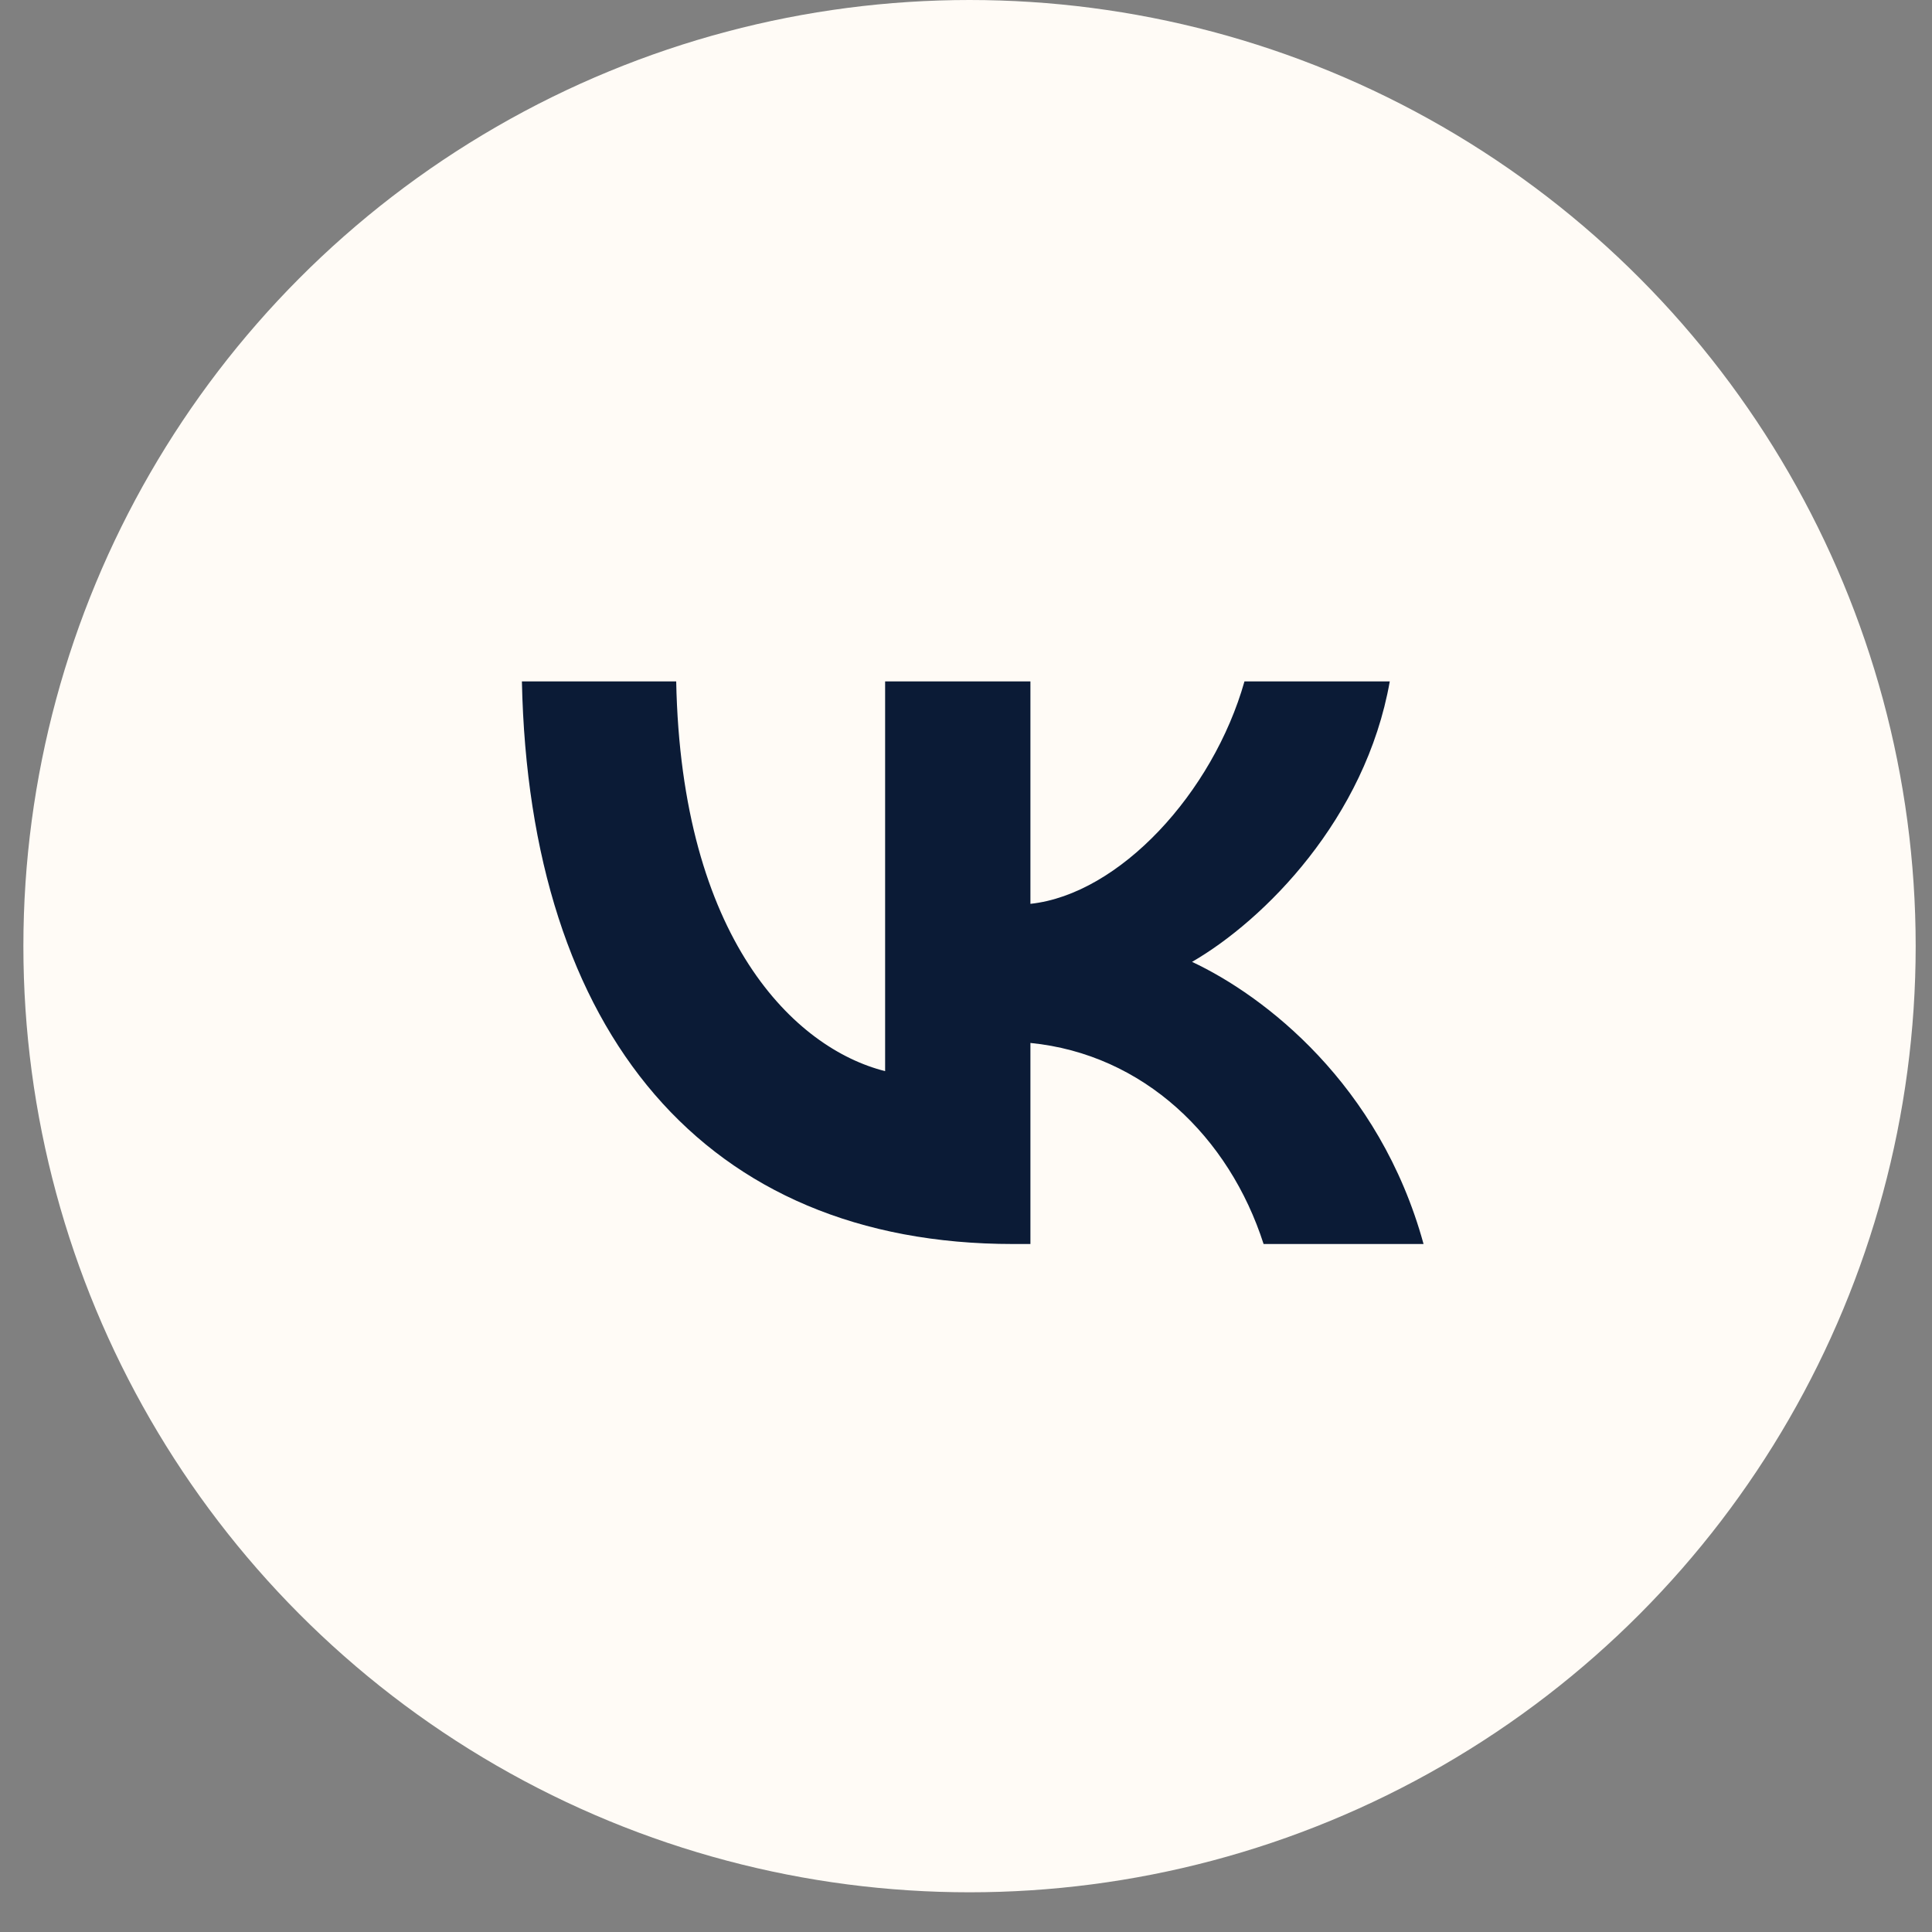
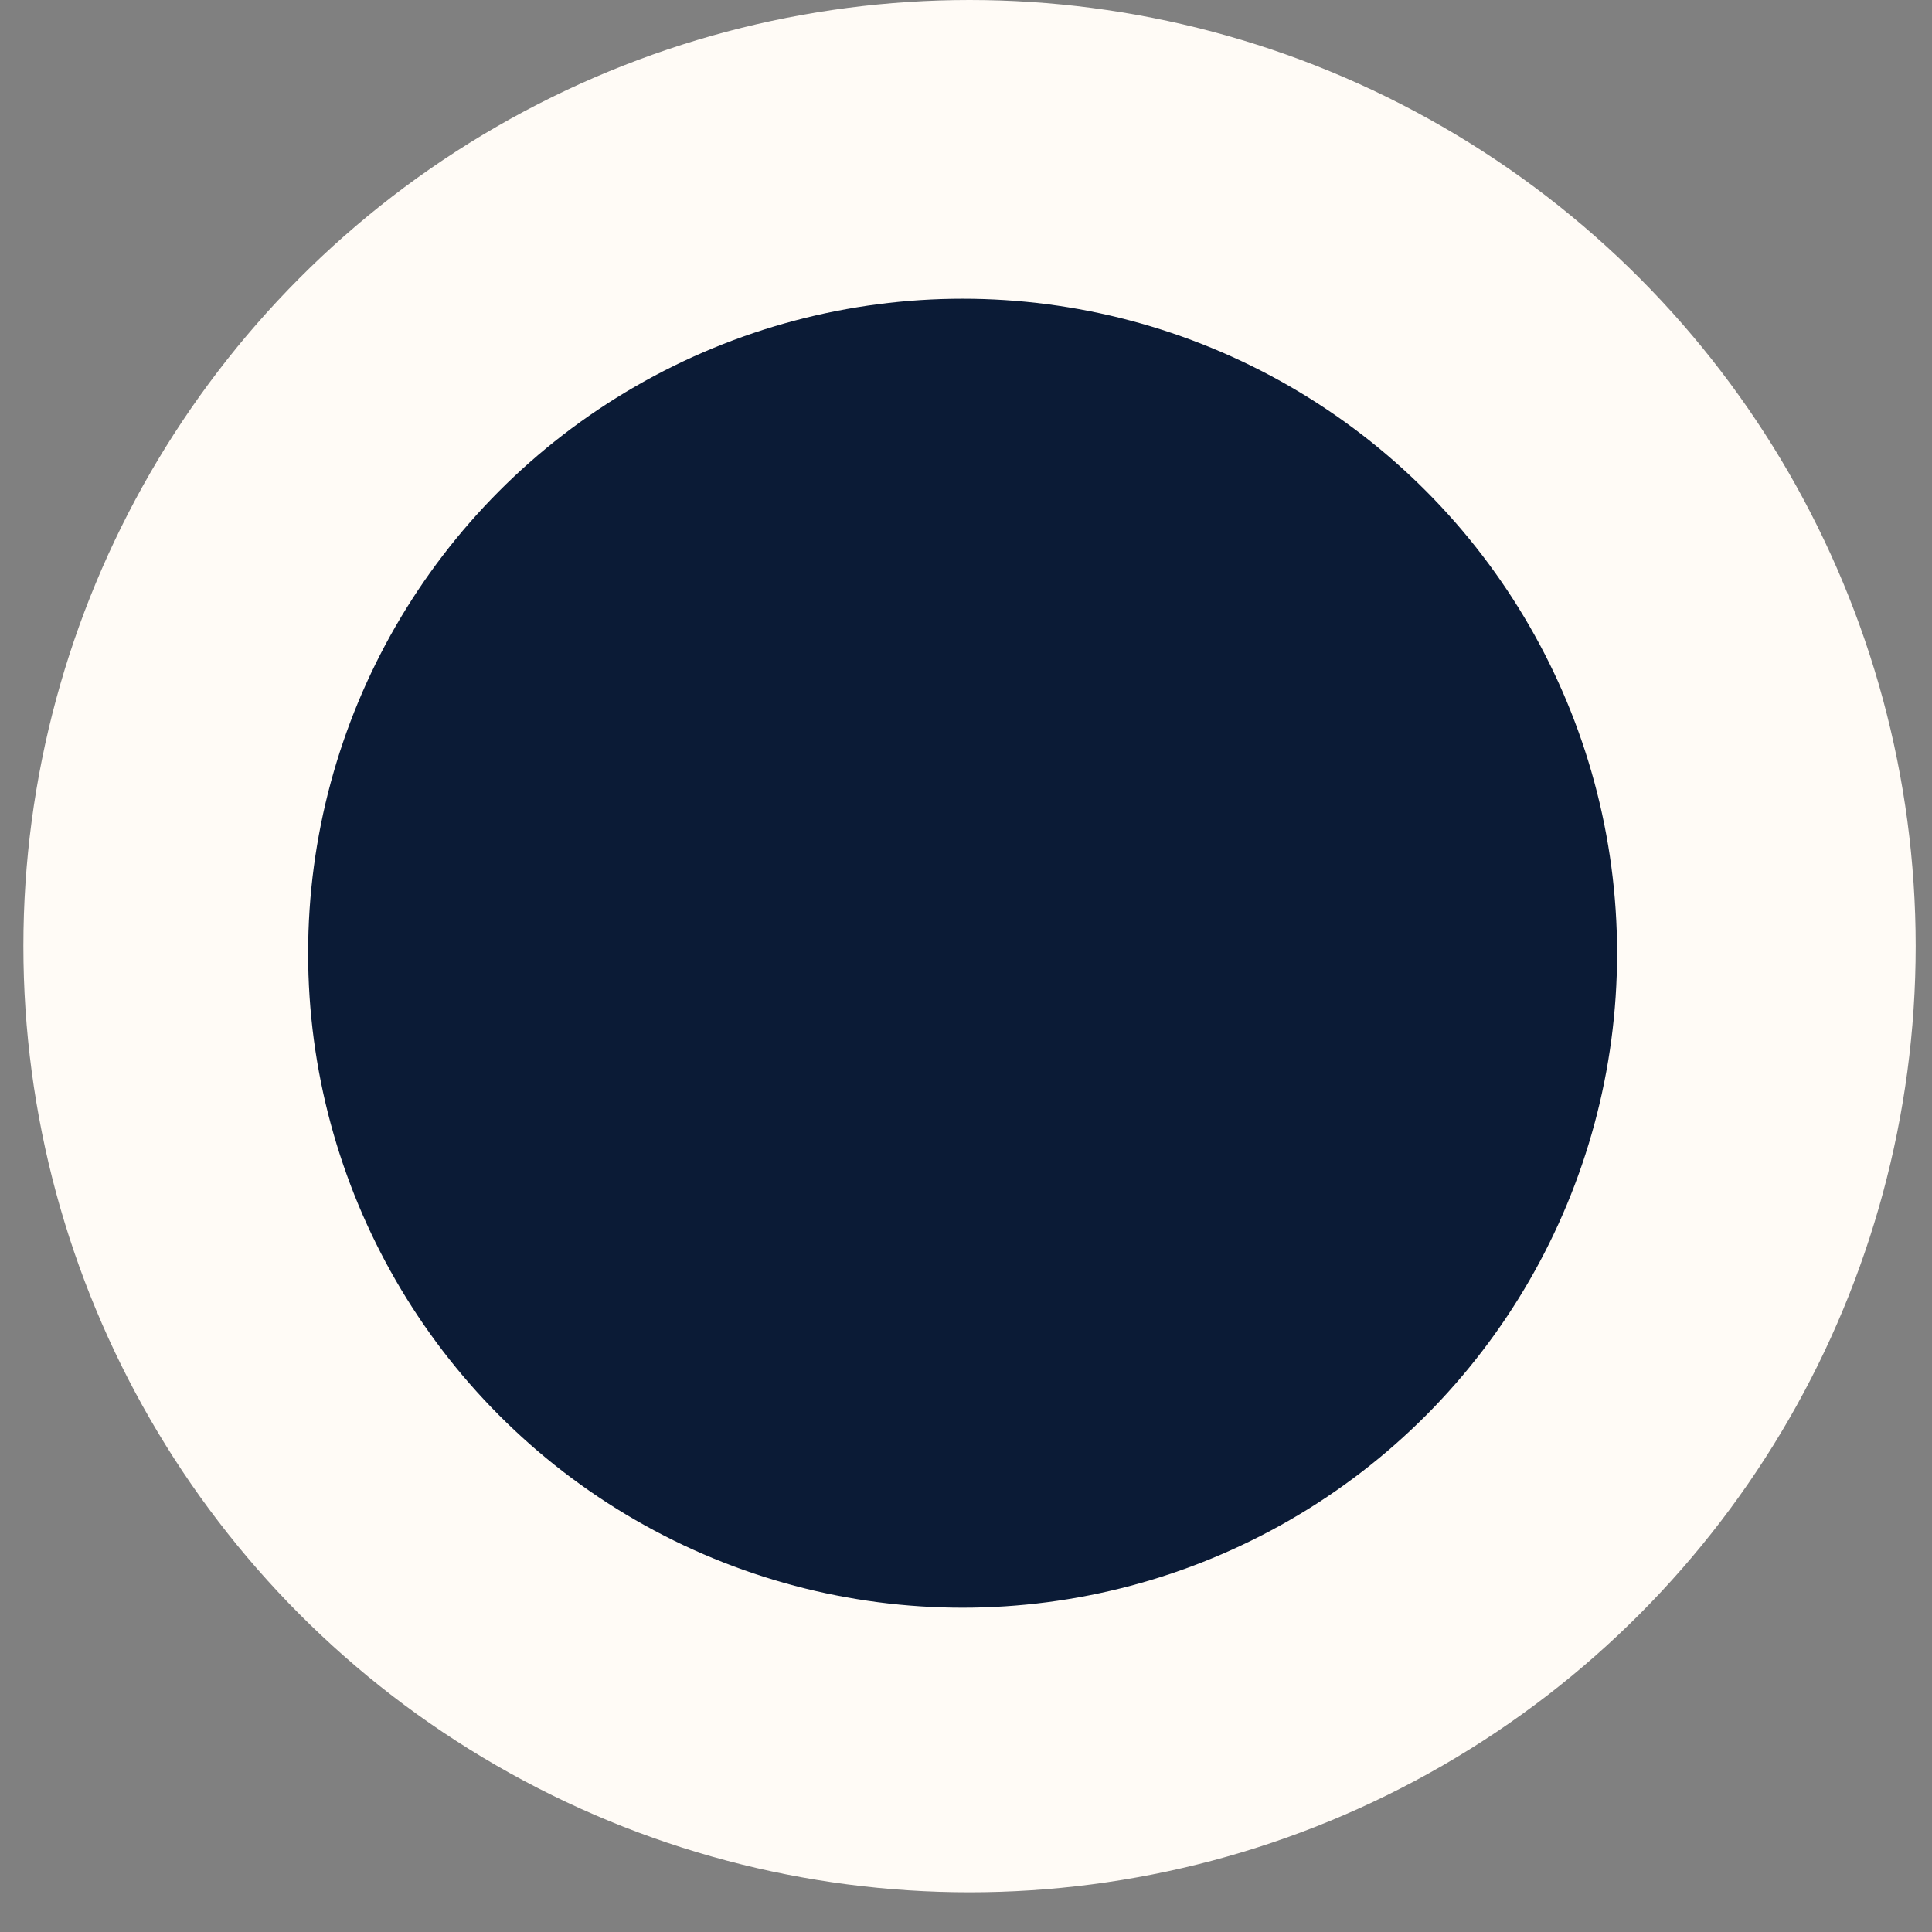
<svg xmlns="http://www.w3.org/2000/svg" width="29" height="29" viewBox="0 0 29 29" fill="none">
  <rect x="0" y="0" width="29" height="29" fill="#808080" stroke="none" />
  <circle cx="14.553" cy="14.202" r="14.202" fill="#FFFBF6" />
  <circle cx="14.449" cy="14.308" r="9.824" fill="#0B1B36" />
  <g clip-path="url(#clip0_1817_4156)">
-     <path fill-rule="evenodd" clip-rule="evenodd" d="M5.836 5.483C4.41 6.909 4.41 9.204 4.41 13.795V14.607C4.41 19.197 4.41 21.493 5.836 22.919C7.262 24.345 9.558 24.345 14.149 24.345H14.96C19.551 24.345 21.846 24.345 23.272 22.919C24.699 21.493 24.699 19.197 24.699 14.607V13.795C24.699 9.204 24.699 6.909 23.272 5.483C21.846 4.057 19.551 4.057 14.96 4.057H14.149C9.558 4.057 7.262 4.057 5.836 5.483ZM7.834 10.228C7.944 15.503 10.581 18.673 15.205 18.673H15.467V15.655C17.167 15.824 18.451 17.067 18.967 18.673H21.368C20.709 16.272 18.976 14.945 17.893 14.438C18.976 13.812 20.497 12.29 20.861 10.228H18.68C18.206 11.902 16.803 13.423 15.467 13.567V10.228H13.286V16.078C11.934 15.739 10.226 14.099 10.15 10.228H7.834Z" fill="#FFFBF6" />
-   </g>
+     </g>
  <defs>
    <clipPath id="clip0_1817_4156">
-       <rect width="20.288" height="20.288" fill="white" transform="translate(4.41 4.057)" />
-     </clipPath>
+       </clipPath>
  </defs>
</svg>